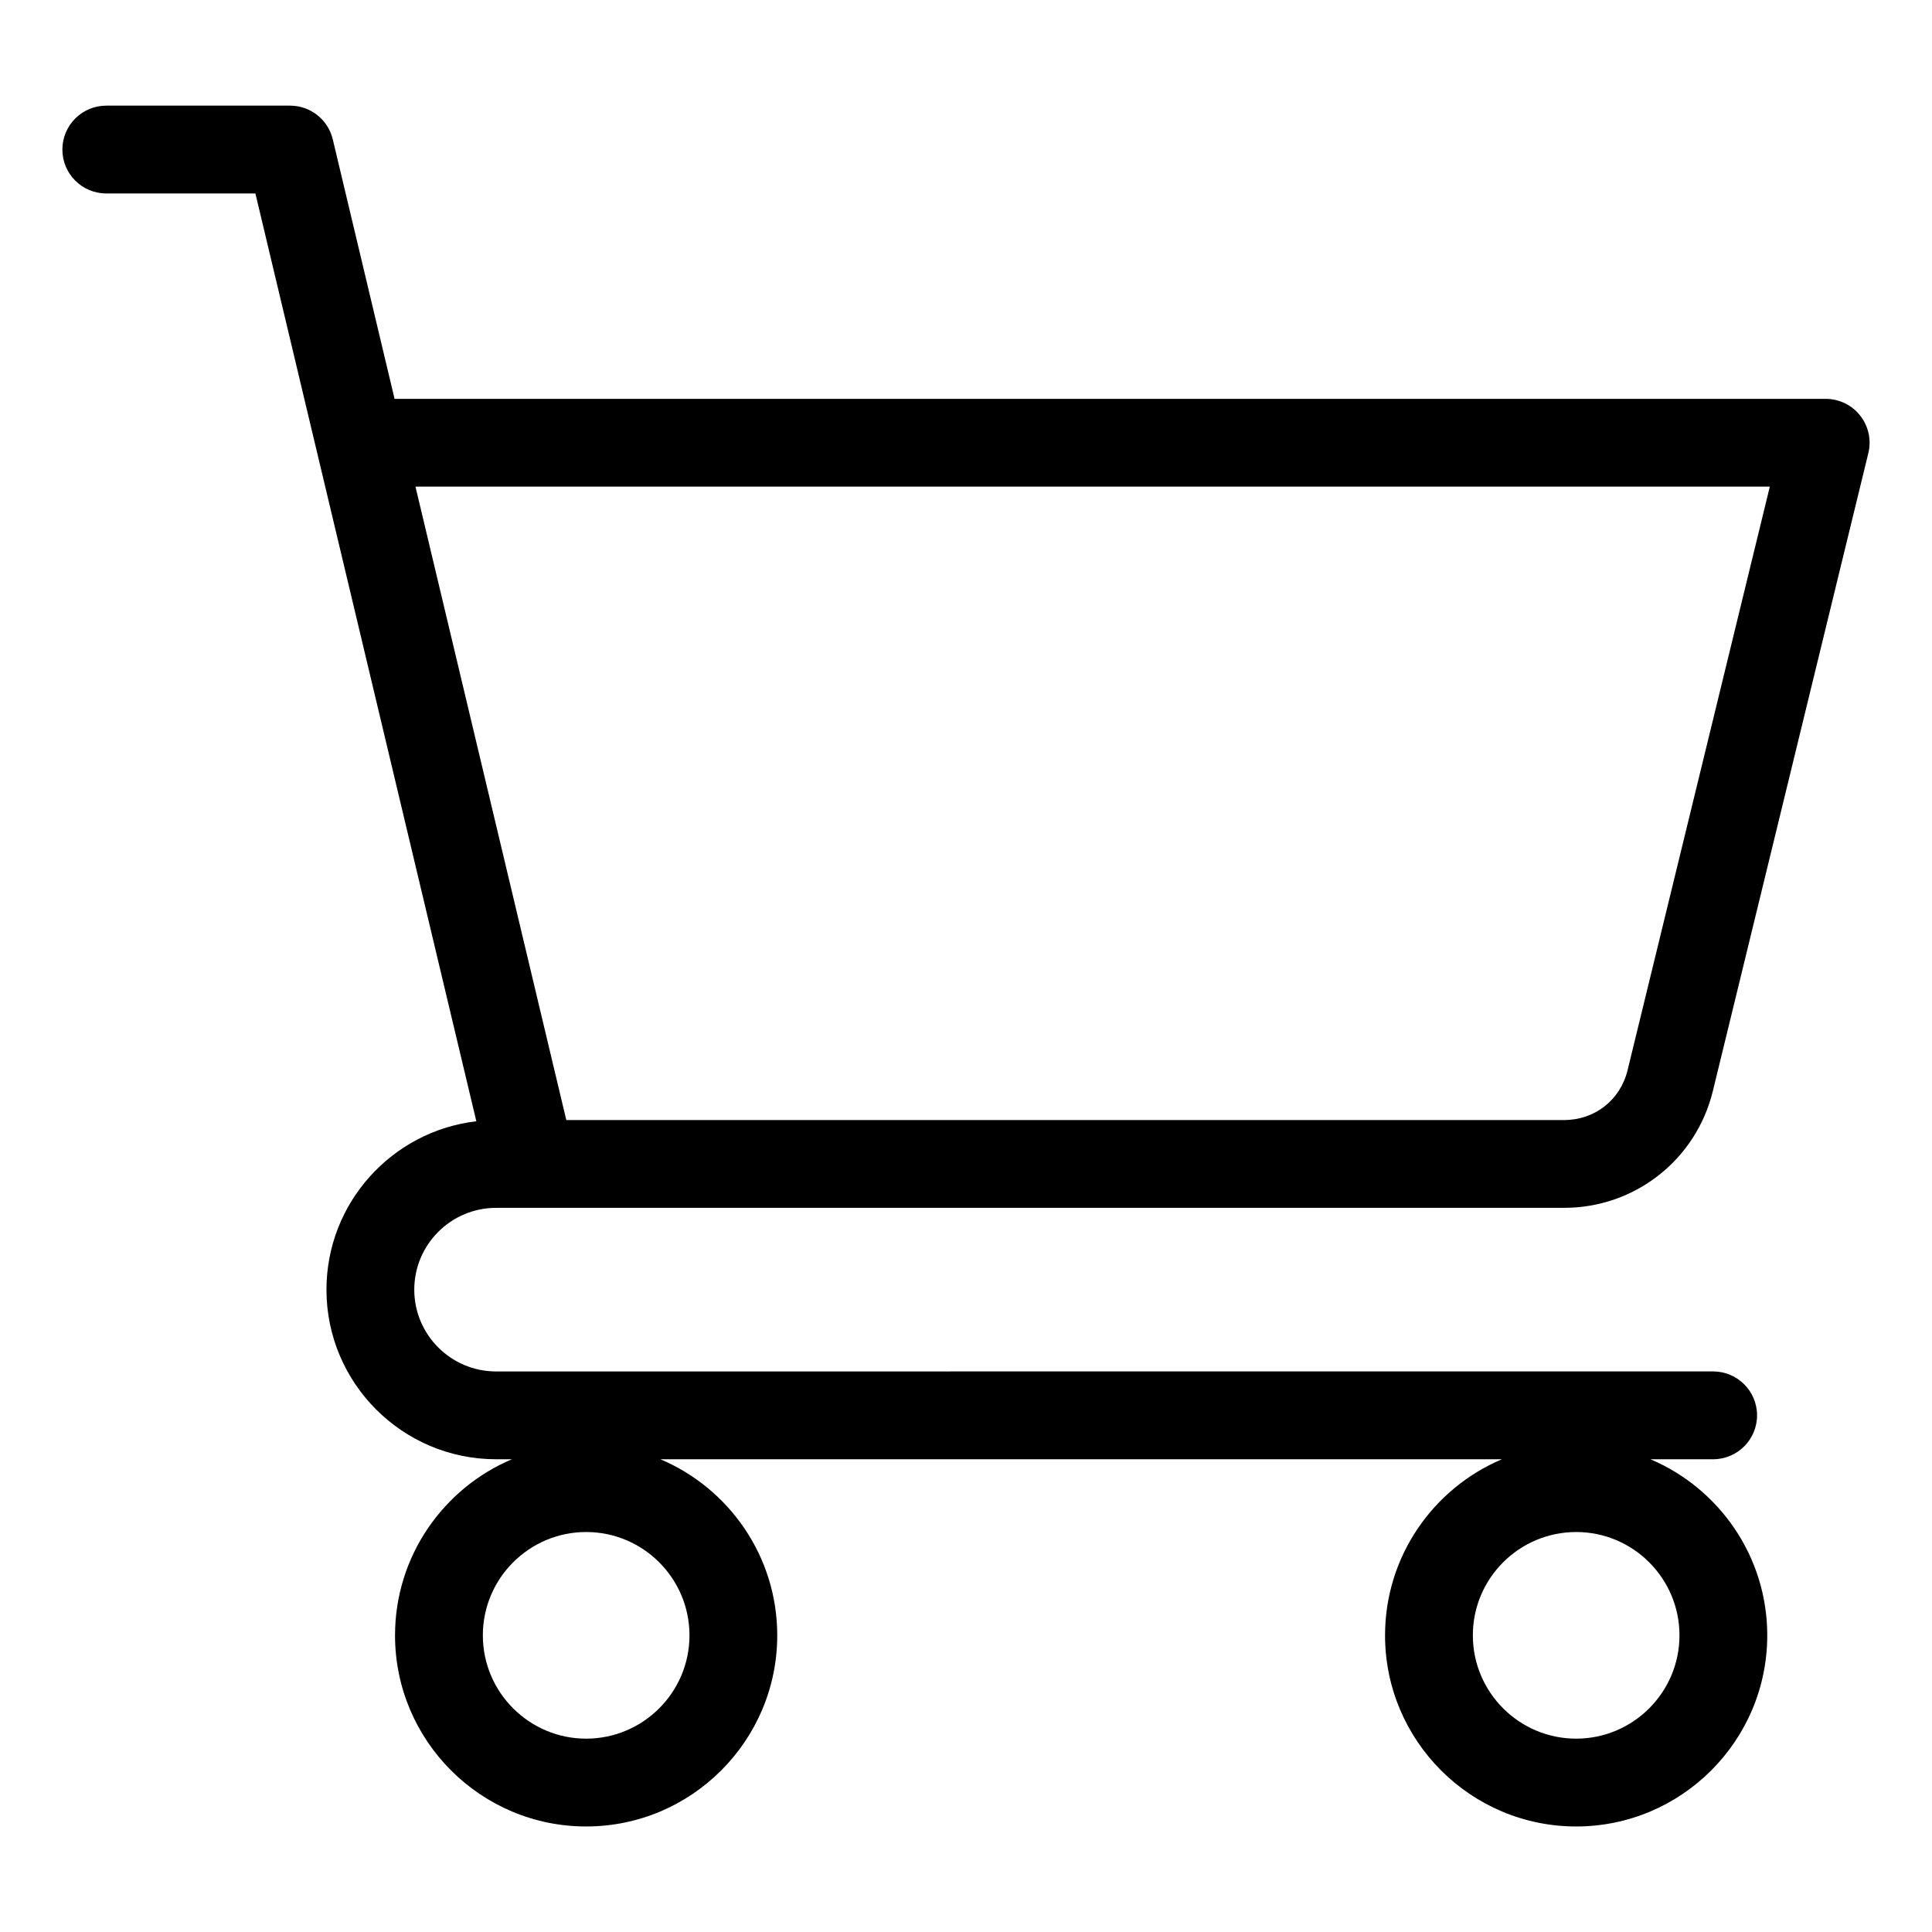
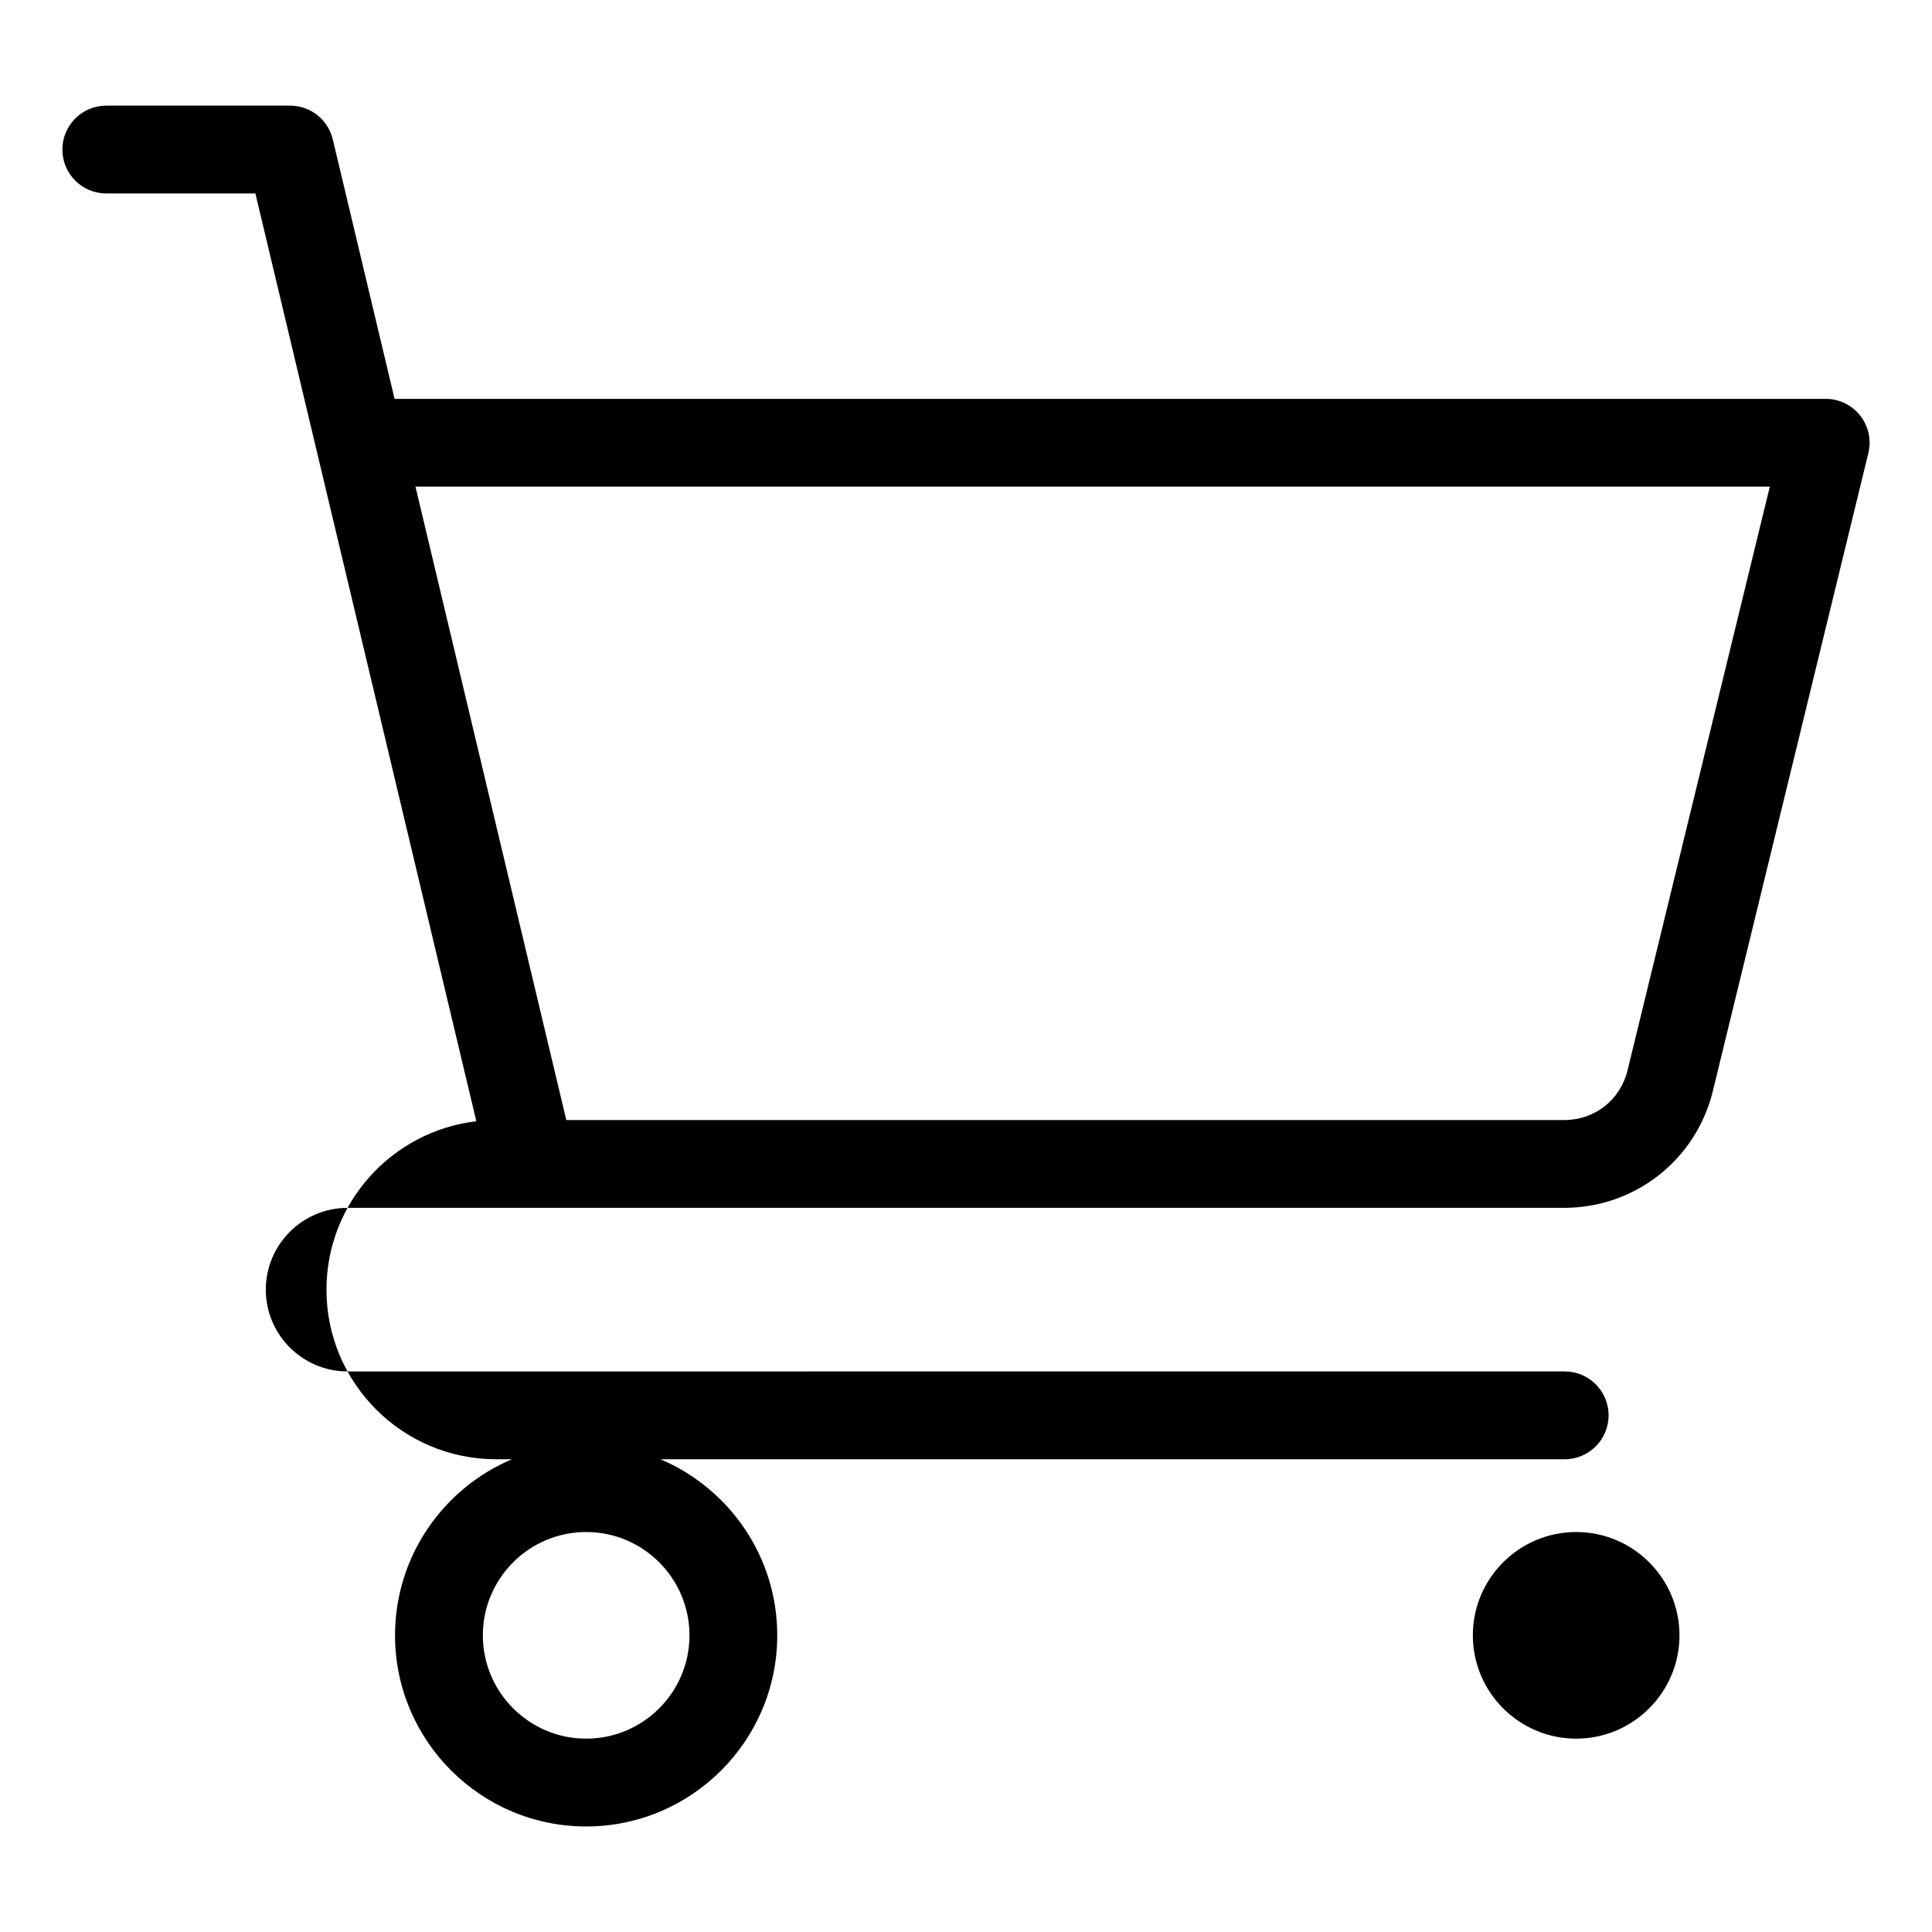
<svg xmlns="http://www.w3.org/2000/svg" fill="#000000" width="800px" height="800px" version="1.1" viewBox="144 144 512 512">
-   <path d="m275.45 464.09h283.06c18.762 0 34.973-12.73 39.418-30.965l41.203-169.04c0.844-3.469 0.051-7.133-2.156-9.941-2.203-2.809-5.578-4.445-9.148-4.445l-379.26 0.004-16.375-68.77c-1.25-5.242-5.93-8.938-11.32-8.938h-48.703c-6.422 0-11.637 5.207-11.637 11.637s5.207 11.637 11.637 11.637h39.516l58.551 245.88c-22.332 2.598-39.719 21.617-39.719 44.629 0 24.781 20.156 44.938 44.938 44.938h4.207c-18.184 7.695-30.973 25.715-30.973 46.672 0 27.926 22.719 50.645 50.645 50.645s50.645-22.719 50.645-50.645c0-20.957-12.789-38.977-30.973-46.672h223.02c-18.184 7.695-30.973 25.715-30.973 46.672 0 27.926 22.719 50.645 50.645 50.645 27.926 0 50.645-22.719 50.645-50.645 0-20.957-12.789-38.977-30.973-46.672h16.633c6.422 0 11.637-5.211 11.637-11.637 0-6.422-5.207-11.637-11.637-11.637l-322.54 0.004c-11.949 0-21.676-9.723-21.676-21.676 0.008-11.949 9.727-21.676 21.676-21.676zm337.57-191.12-37.695 154.65c-1.926 7.898-8.68 13.203-16.809 13.203h-264.44l-39.973-167.86h358.91zm-313.68 331.79c-15.094 0-27.379-12.281-27.379-27.379 0-15.098 12.281-27.379 27.379-27.379 15.098 0 27.379 12.281 27.379 27.379 0 15.098-12.285 27.379-27.379 27.379zm262.36 0c-15.094 0-27.379-12.281-27.379-27.379 0-15.098 12.281-27.379 27.379-27.379 15.094 0 27.379 12.281 27.379 27.379 0 15.098-12.289 27.379-27.379 27.379z" />
+   <path d="m275.45 464.09h283.06c18.762 0 34.973-12.73 39.418-30.965l41.203-169.04c0.844-3.469 0.051-7.133-2.156-9.941-2.203-2.809-5.578-4.445-9.148-4.445l-379.26 0.004-16.375-68.77c-1.25-5.242-5.93-8.938-11.32-8.938h-48.703c-6.422 0-11.637 5.207-11.637 11.637s5.207 11.637 11.637 11.637h39.516l58.551 245.88c-22.332 2.598-39.719 21.617-39.719 44.629 0 24.781 20.156 44.938 44.938 44.938h4.207c-18.184 7.695-30.973 25.715-30.973 46.672 0 27.926 22.719 50.645 50.645 50.645s50.645-22.719 50.645-50.645c0-20.957-12.789-38.977-30.973-46.672h223.02h16.633c6.422 0 11.637-5.211 11.637-11.637 0-6.422-5.207-11.637-11.637-11.637l-322.54 0.004c-11.949 0-21.676-9.723-21.676-21.676 0.008-11.949 9.727-21.676 21.676-21.676zm337.57-191.12-37.695 154.65c-1.926 7.898-8.68 13.203-16.809 13.203h-264.44l-39.973-167.86h358.91zm-313.68 331.79c-15.094 0-27.379-12.281-27.379-27.379 0-15.098 12.281-27.379 27.379-27.379 15.098 0 27.379 12.281 27.379 27.379 0 15.098-12.285 27.379-27.379 27.379zm262.36 0c-15.094 0-27.379-12.281-27.379-27.379 0-15.098 12.281-27.379 27.379-27.379 15.094 0 27.379 12.281 27.379 27.379 0 15.098-12.289 27.379-27.379 27.379z" />
</svg>